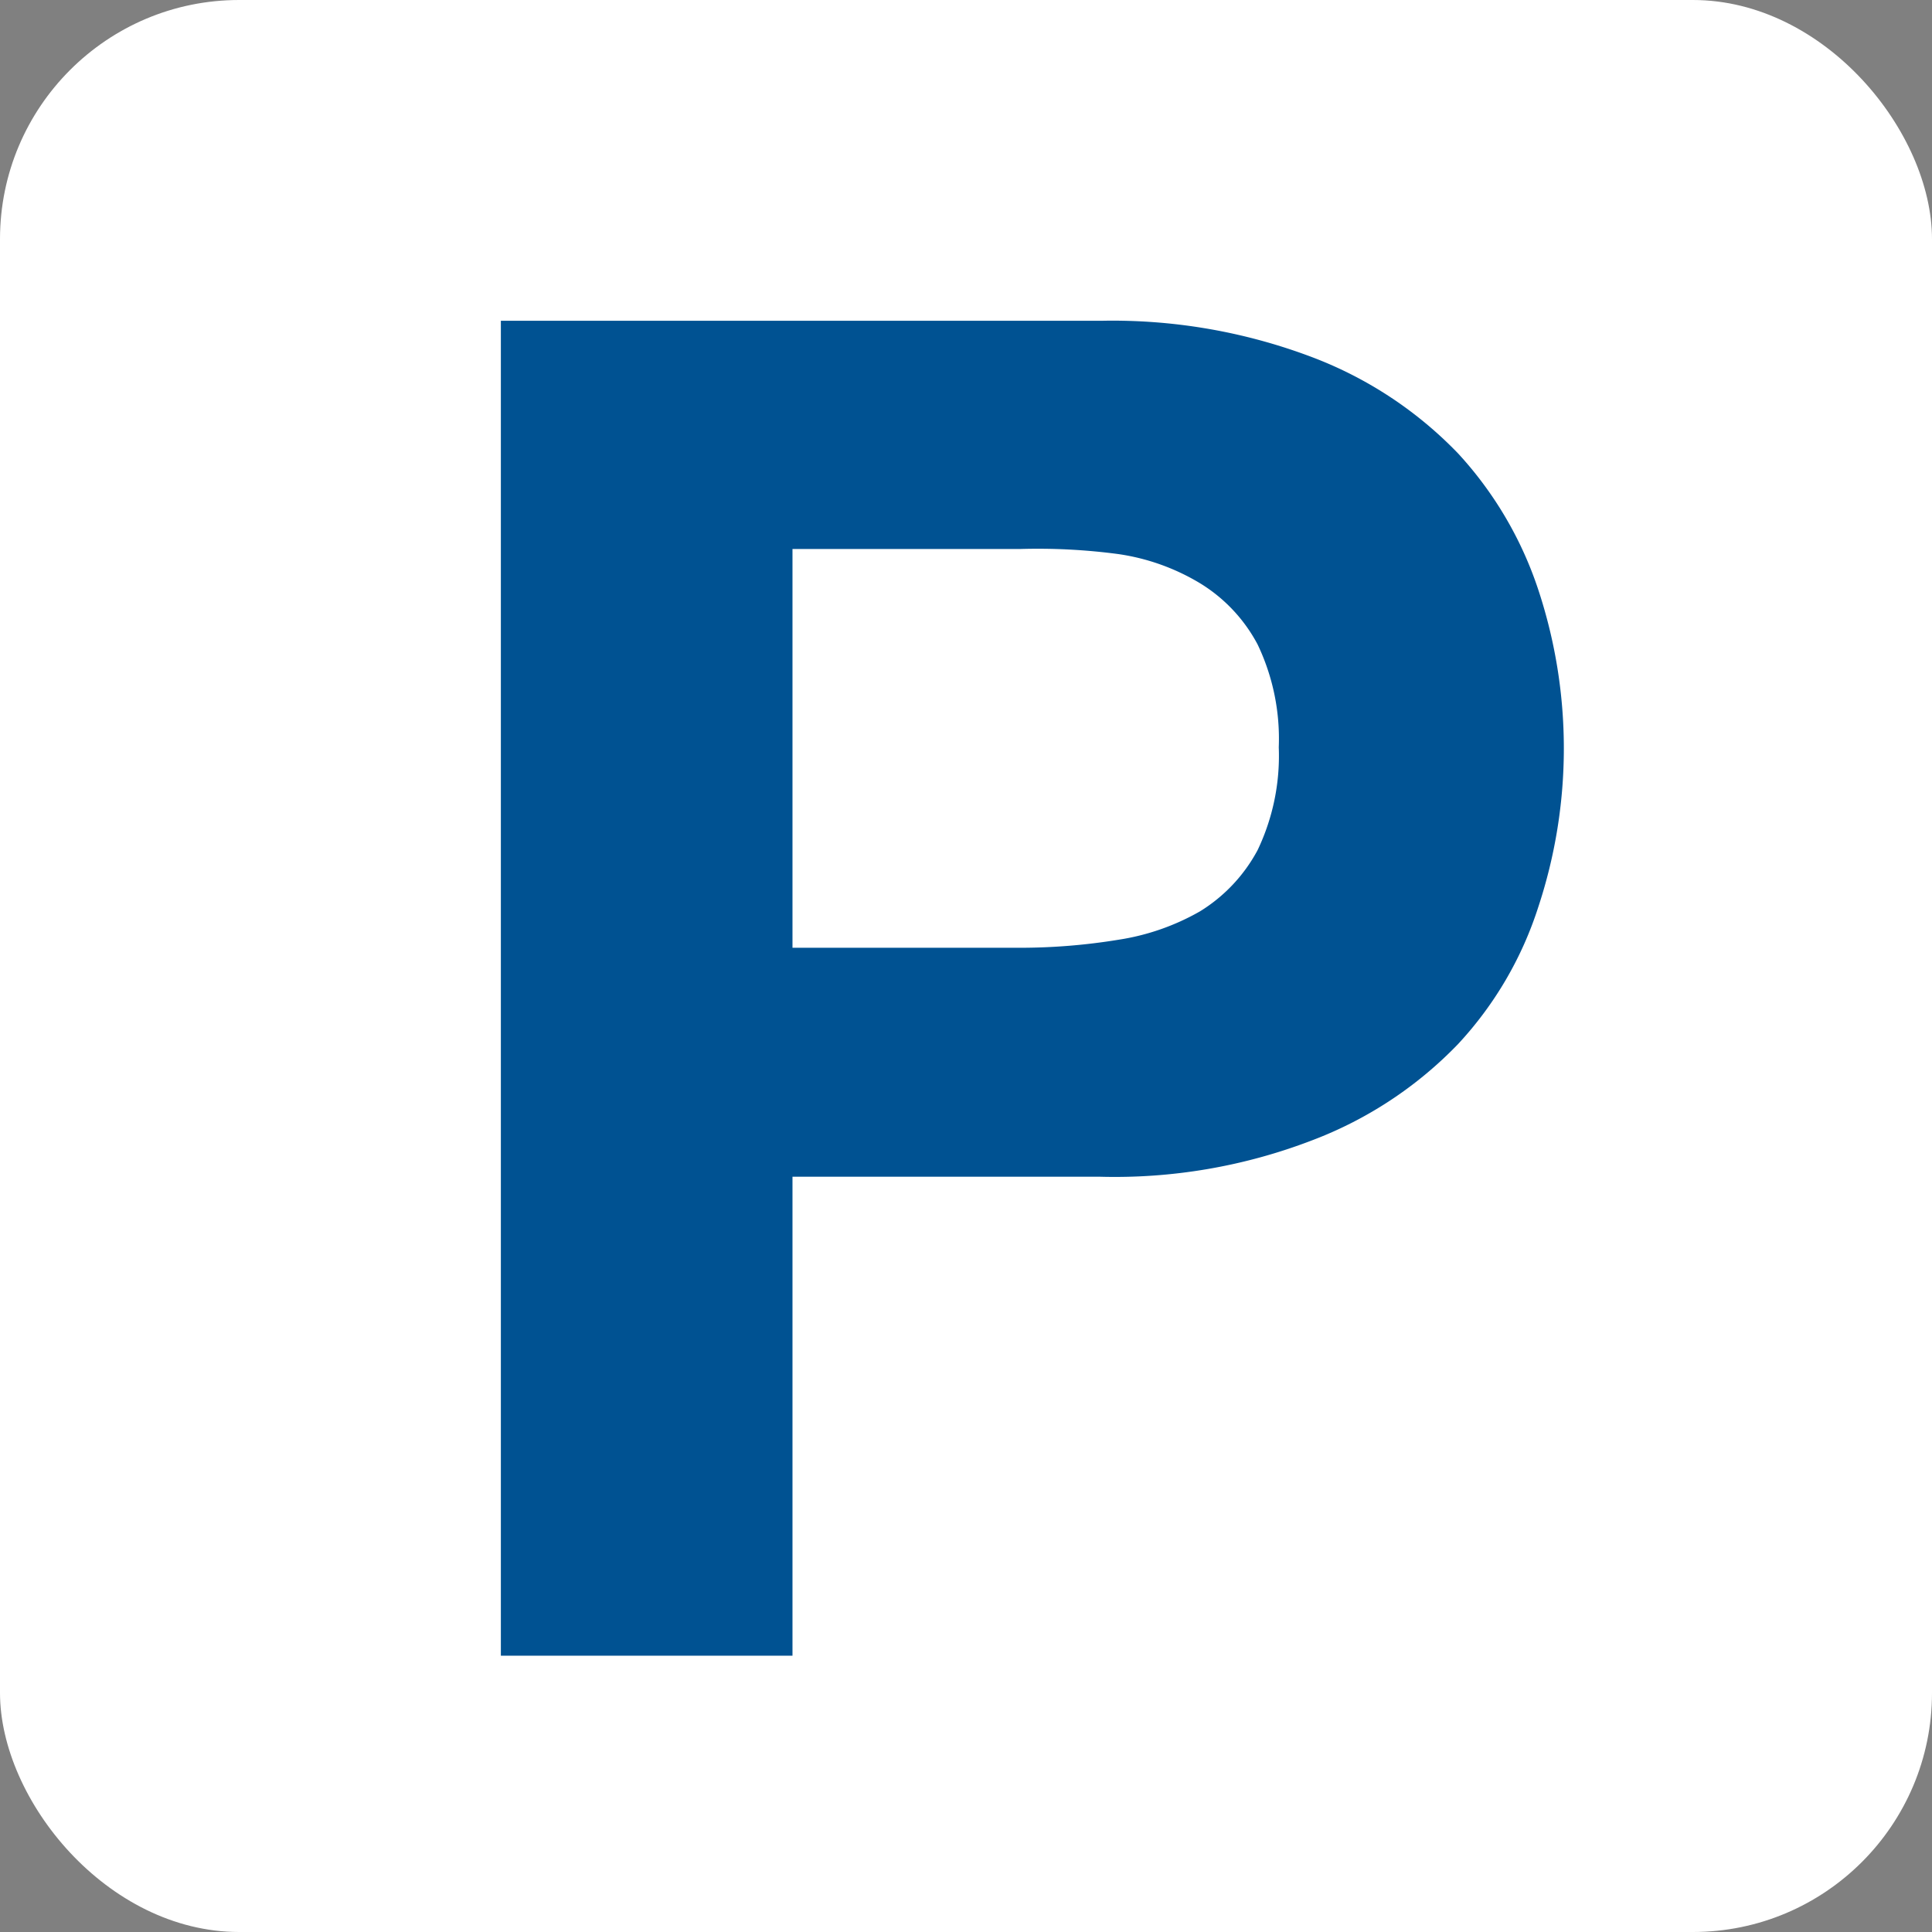
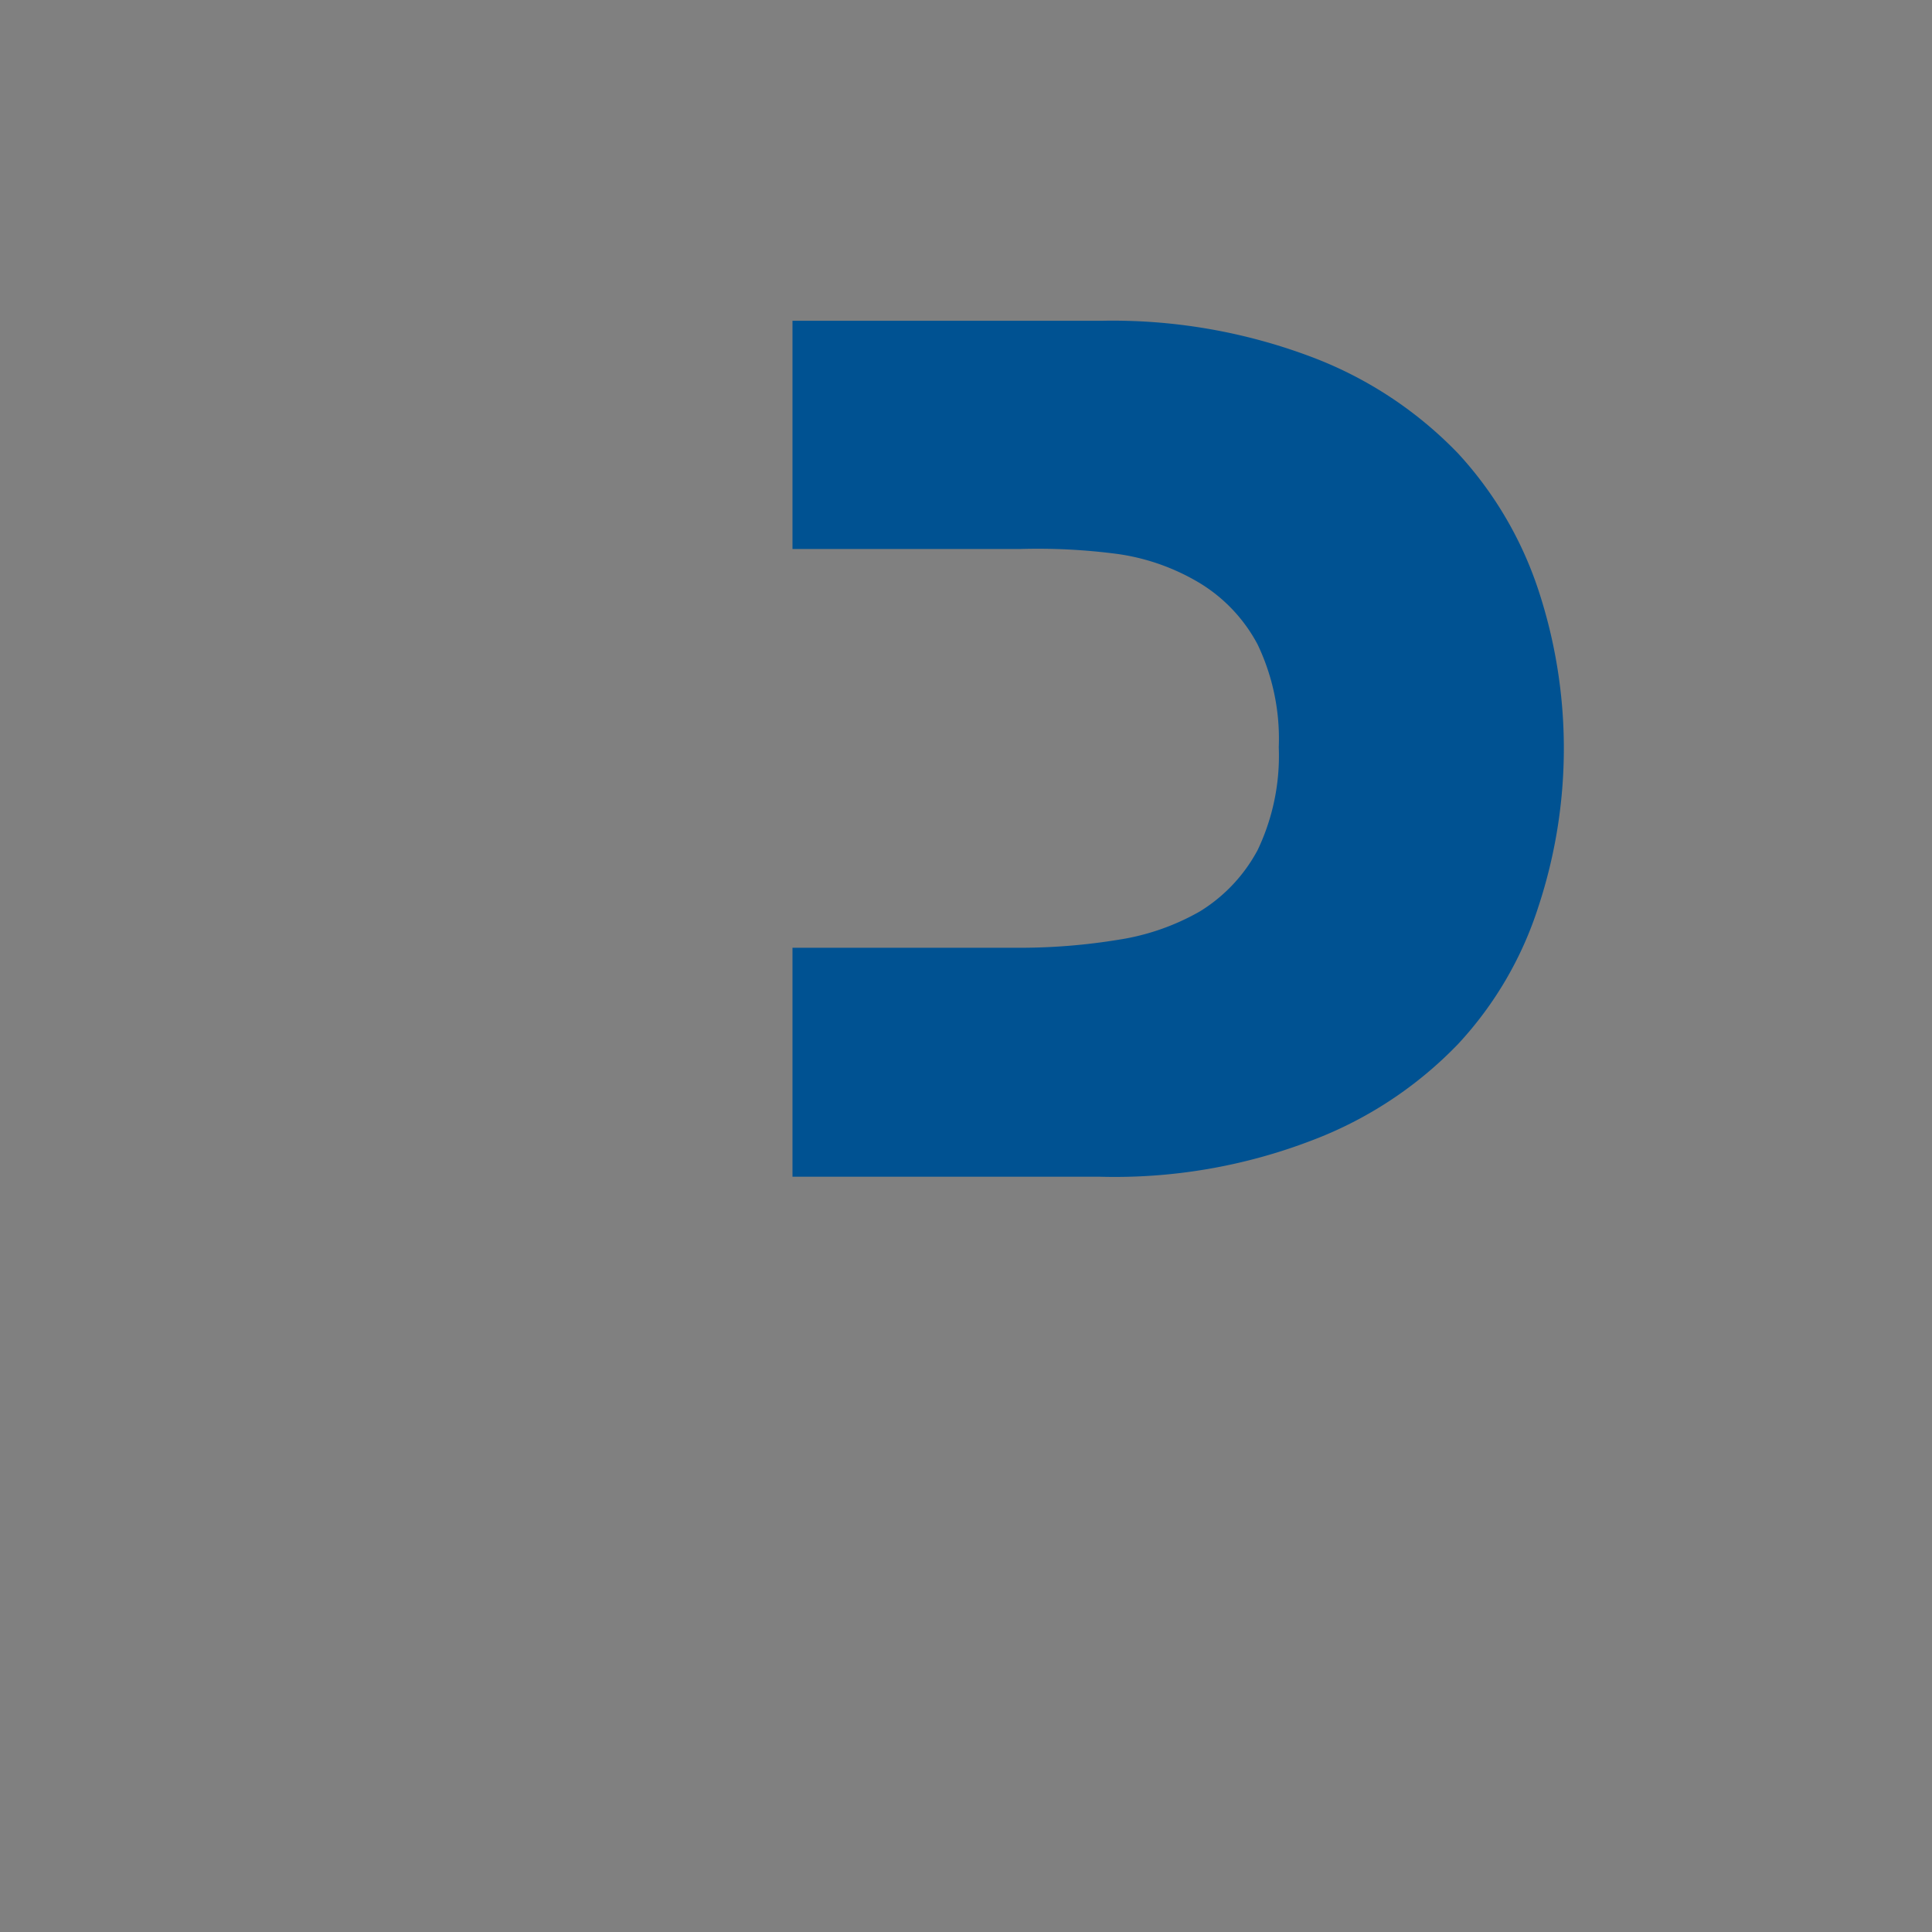
<svg xmlns="http://www.w3.org/2000/svg" width="26.5" height="26.5" viewBox="0 0 26.5 26.5">
  <rect x="0" y="0" width="26.5" height="26.5" fill="#808080" stroke="none" />
  <defs>
    <style>
      .cls-1 {
        fill: #fff;
      }

      .cls-2 {
        fill: #005292;
      }
    </style>
  </defs>
  <g id="レイヤー_2" data-name="レイヤー 2">
    <g id="レイヤー_1-2" data-name="レイヤー 1">
      <g>
-         <rect class="cls-1" width="26.5" height="26.5" rx="3.28" />
-         <path class="cls-2" d="M15.1,4.4A7.73,7.73,0,0,1,18,4.9a5.46,5.46,0,0,1,2,1.32,5.14,5.14,0,0,1,1.1,1.87,6.93,6.93,0,0,1,0,4.35A5,5,0,0,1,20,14.32a5.46,5.46,0,0,1-2,1.32,7.54,7.54,0,0,1-2.93.5H10.87v6.57h-4V4.4ZM14,13a8.36,8.36,0,0,0,1.34-.11,3.23,3.23,0,0,0,1.12-.39,2.21,2.21,0,0,0,.79-.84,3,3,0,0,0,.29-1.41,3,3,0,0,0-.29-1.41A2.18,2.18,0,0,0,16.46,8a3,3,0,0,0-1.12-.4A8.37,8.37,0,0,0,14,7.53H10.87V13Z" />
+         <path class="cls-2" d="M15.1,4.4A7.73,7.73,0,0,1,18,4.9a5.46,5.46,0,0,1,2,1.32,5.14,5.14,0,0,1,1.1,1.87,6.93,6.93,0,0,1,0,4.35A5,5,0,0,1,20,14.32a5.46,5.46,0,0,1-2,1.32,7.54,7.54,0,0,1-2.93.5H10.87v6.57V4.4ZM14,13a8.36,8.36,0,0,0,1.34-.11,3.23,3.23,0,0,0,1.12-.39,2.21,2.21,0,0,0,.79-.84,3,3,0,0,0,.29-1.41,3,3,0,0,0-.29-1.41A2.18,2.18,0,0,0,16.46,8a3,3,0,0,0-1.12-.4A8.37,8.37,0,0,0,14,7.53H10.87V13Z" />
      </g>
    </g>
  </g>
</svg>